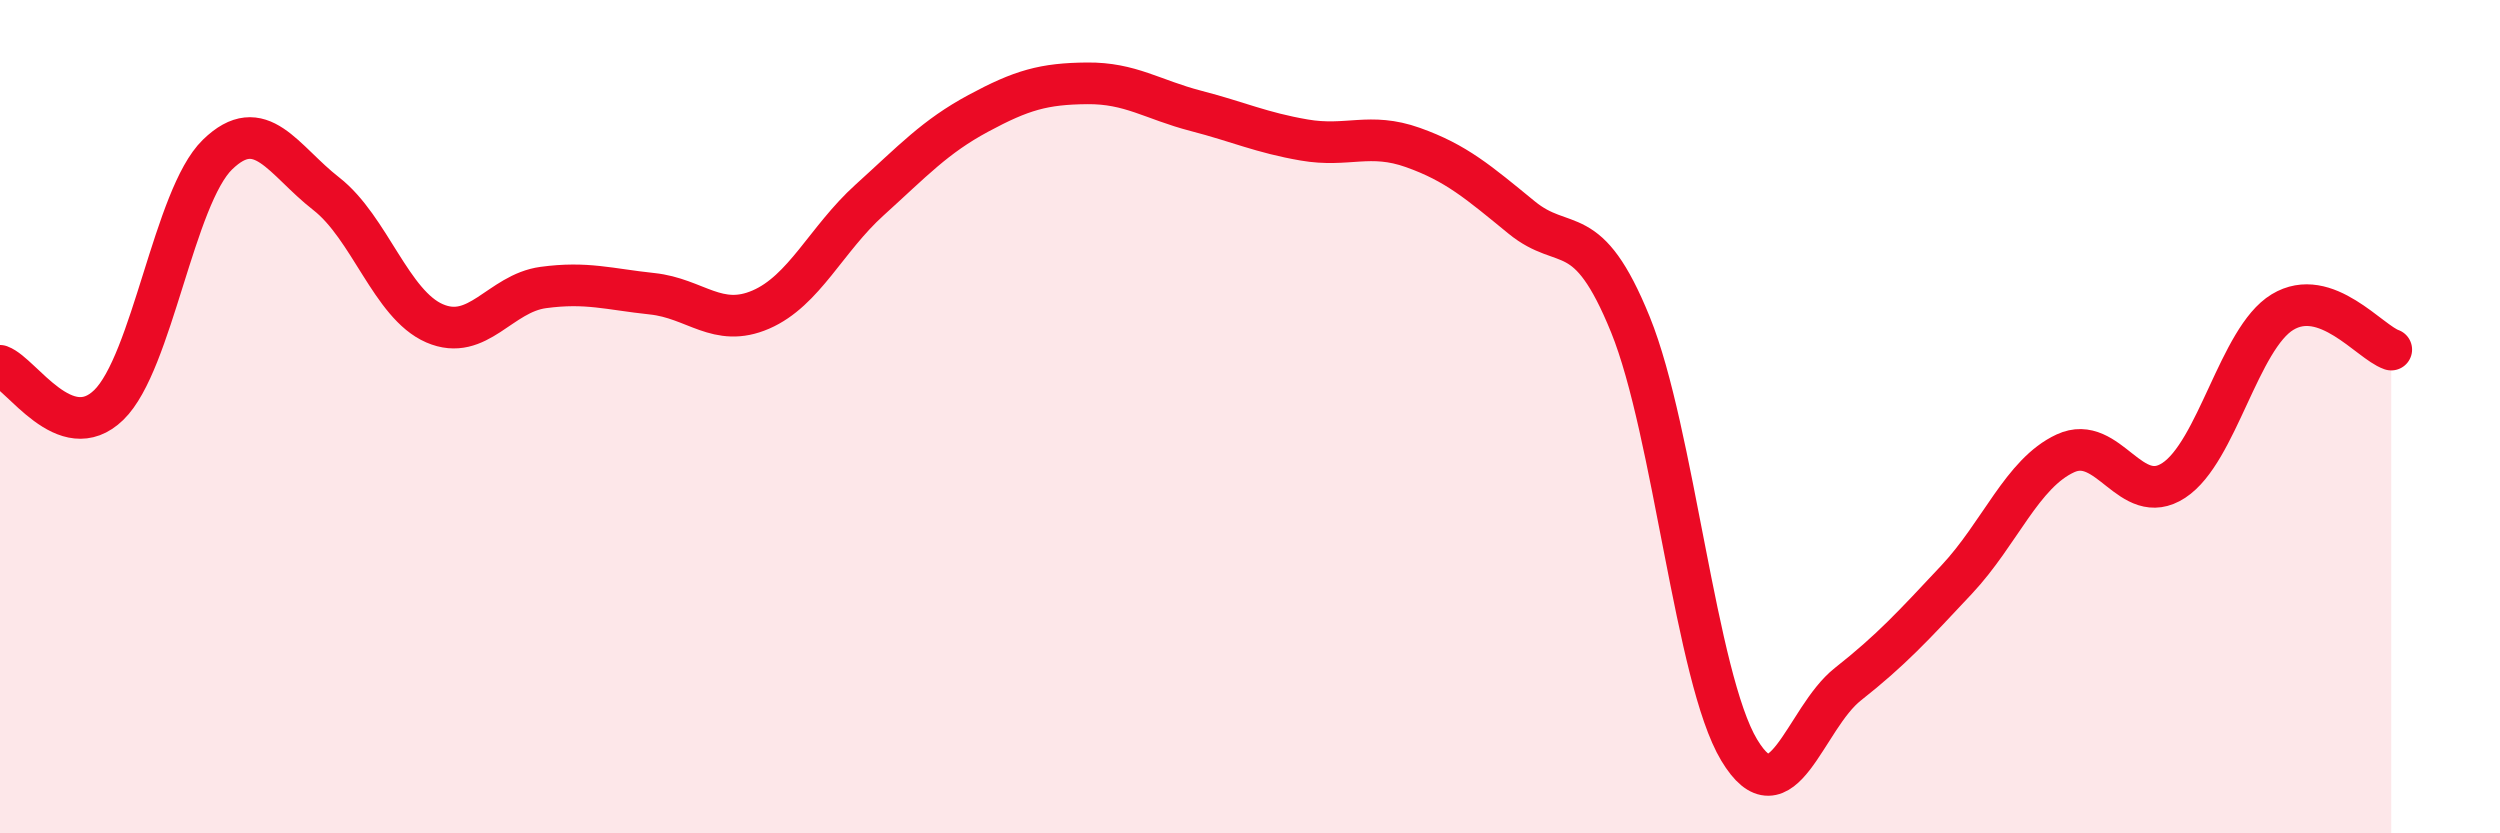
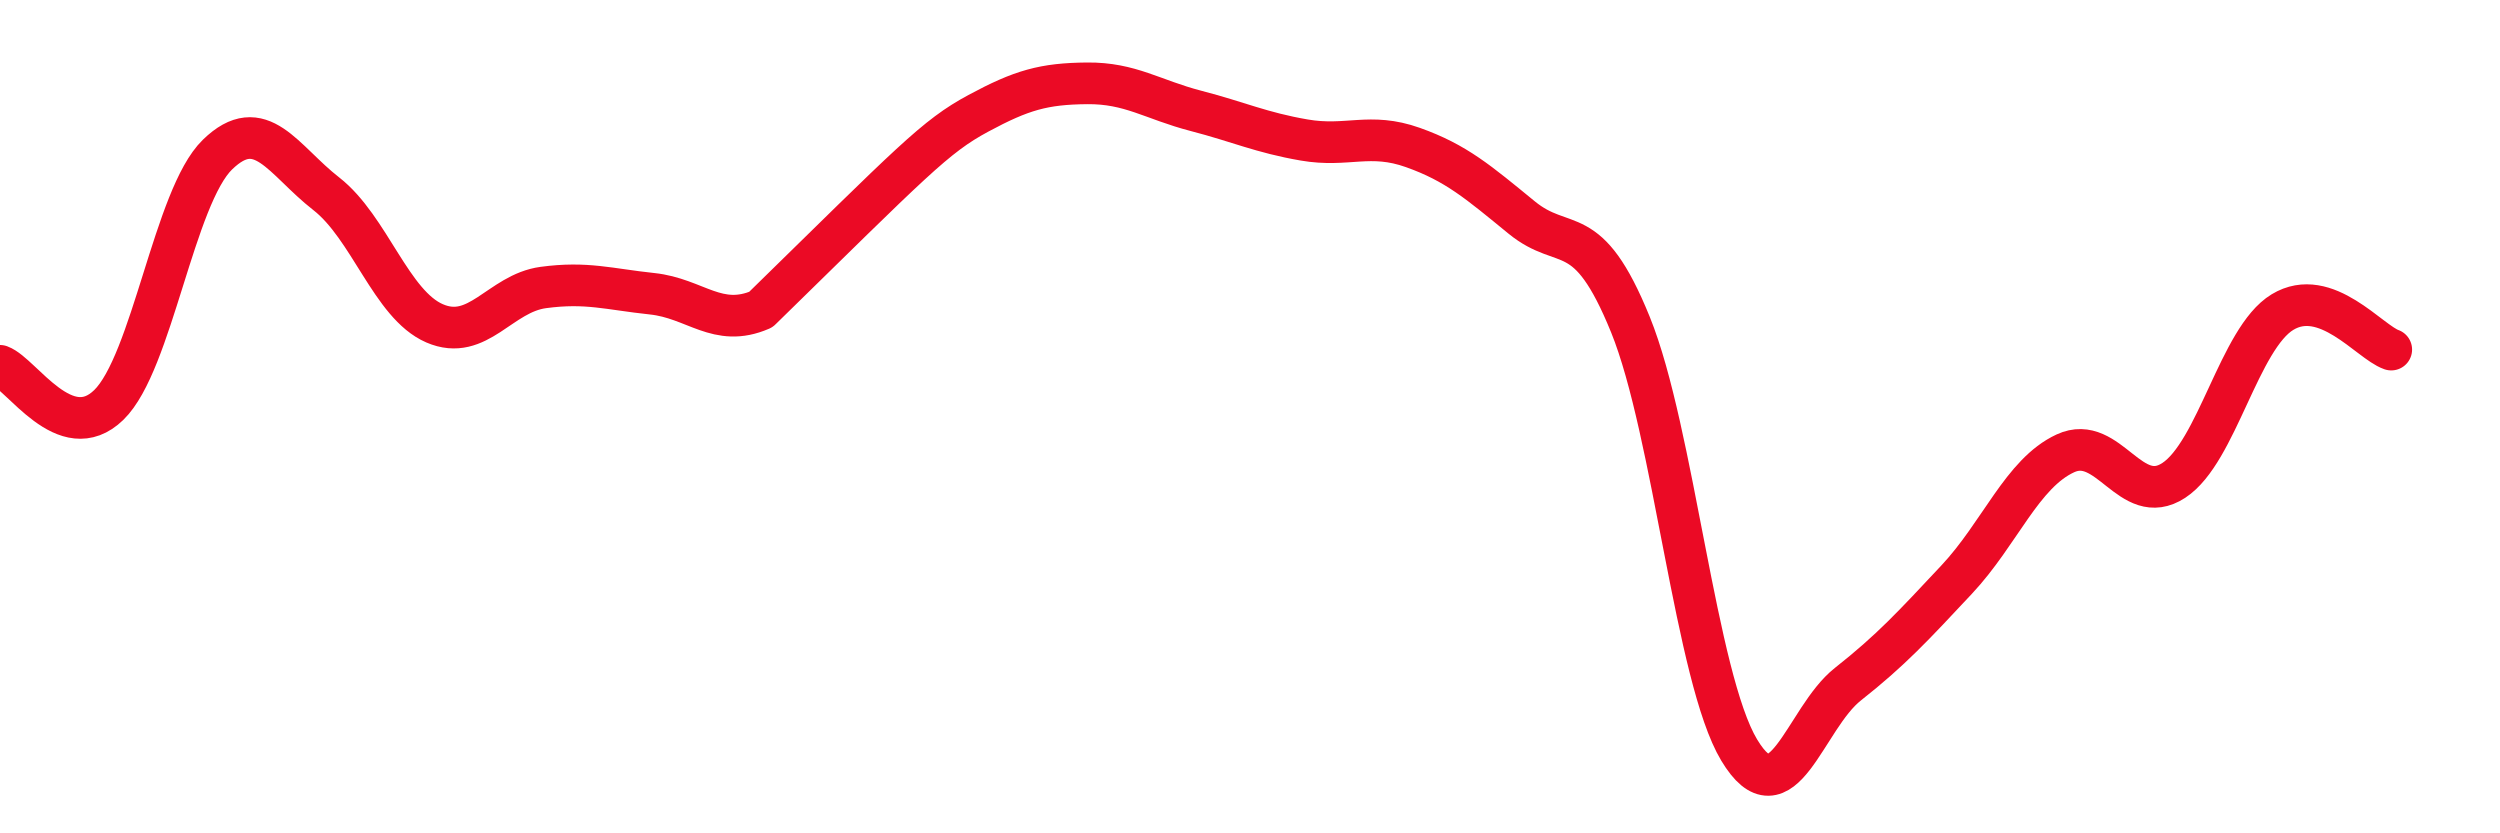
<svg xmlns="http://www.w3.org/2000/svg" width="60" height="20" viewBox="0 0 60 20">
-   <path d="M 0,8.78 C 0.52,8.97 1.57,10.73 2.61,9.72 C 3.65,8.71 4.18,4.72 5.22,3.71 C 6.26,2.7 6.79,3.84 7.83,4.65 C 8.87,5.46 9.39,7.31 10.43,7.76 C 11.47,8.21 12,7.04 13.04,6.9 C 14.08,6.76 14.61,6.94 15.65,7.05 C 16.69,7.16 17.22,7.88 18.26,7.43 C 19.3,6.98 19.83,5.74 20.87,4.8 C 21.91,3.86 22.44,3.28 23.48,2.72 C 24.52,2.16 25.05,2.01 26.09,2 C 27.13,1.99 27.66,2.39 28.7,2.66 C 29.74,2.93 30.26,3.18 31.3,3.36 C 32.34,3.54 32.87,3.17 33.91,3.54 C 34.95,3.91 35.48,4.37 36.52,5.22 C 37.56,6.07 38.09,5.23 39.13,7.79 C 40.17,10.35 40.7,16.27 41.74,18 C 42.78,19.73 43.31,17.24 44.35,16.42 C 45.39,15.6 45.92,15.02 46.96,13.91 C 48,12.8 48.53,11.36 49.57,10.88 C 50.61,10.4 51.13,12.21 52.17,11.53 C 53.21,10.85 53.74,8.12 54.78,7.49 C 55.82,6.86 56.87,8.21 57.39,8.39L57.39 20L0 20Z" fill="#EB0A25" opacity="0.1" stroke-linecap="round" stroke-linejoin="round" />
-   <path d="M 0,8.78 C 0.52,8.97 1.57,10.73 2.61,9.72 C 3.65,8.71 4.18,4.72 5.22,3.71 C 6.26,2.7 6.79,3.84 7.83,4.65 C 8.87,5.46 9.39,7.31 10.43,7.76 C 11.47,8.21 12,7.04 13.04,6.9 C 14.08,6.76 14.61,6.94 15.65,7.05 C 16.69,7.16 17.22,7.88 18.26,7.43 C 19.3,6.98 19.83,5.74 20.87,4.8 C 21.91,3.86 22.44,3.28 23.48,2.72 C 24.52,2.16 25.05,2.01 26.09,2 C 27.13,1.99 27.66,2.39 28.7,2.66 C 29.74,2.93 30.26,3.18 31.3,3.36 C 32.34,3.54 32.87,3.17 33.91,3.54 C 34.95,3.91 35.48,4.37 36.52,5.22 C 37.56,6.07 38.09,5.23 39.13,7.79 C 40.17,10.35 40.7,16.27 41.74,18 C 42.78,19.73 43.31,17.24 44.35,16.42 C 45.39,15.6 45.92,15.02 46.96,13.91 C 48,12.8 48.53,11.36 49.57,10.88 C 50.61,10.4 51.13,12.21 52.17,11.53 C 53.21,10.85 53.74,8.12 54.78,7.49 C 55.82,6.86 56.87,8.21 57.39,8.39" stroke="#EB0A25" stroke-width="1" fill="none" stroke-linecap="round" stroke-linejoin="round" />
+   <path d="M 0,8.78 C 0.52,8.97 1.57,10.73 2.61,9.72 C 3.65,8.71 4.18,4.72 5.22,3.71 C 6.26,2.7 6.79,3.84 7.83,4.65 C 8.87,5.46 9.39,7.31 10.43,7.76 C 11.47,8.21 12,7.04 13.04,6.9 C 14.08,6.76 14.61,6.94 15.65,7.05 C 16.69,7.16 17.22,7.88 18.26,7.43 C 21.91,3.86 22.44,3.28 23.48,2.72 C 24.52,2.16 25.05,2.01 26.09,2 C 27.13,1.99 27.66,2.39 28.7,2.66 C 29.74,2.93 30.26,3.18 31.3,3.36 C 32.34,3.54 32.87,3.17 33.91,3.54 C 34.95,3.91 35.48,4.37 36.52,5.22 C 37.56,6.07 38.09,5.23 39.13,7.79 C 40.17,10.35 40.7,16.27 41.74,18 C 42.78,19.73 43.31,17.24 44.35,16.42 C 45.39,15.6 45.92,15.02 46.96,13.91 C 48,12.8 48.53,11.36 49.57,10.88 C 50.61,10.4 51.13,12.21 52.17,11.53 C 53.21,10.85 53.74,8.12 54.78,7.49 C 55.82,6.86 56.87,8.21 57.39,8.39" stroke="#EB0A25" stroke-width="1" fill="none" stroke-linecap="round" stroke-linejoin="round" />
</svg>